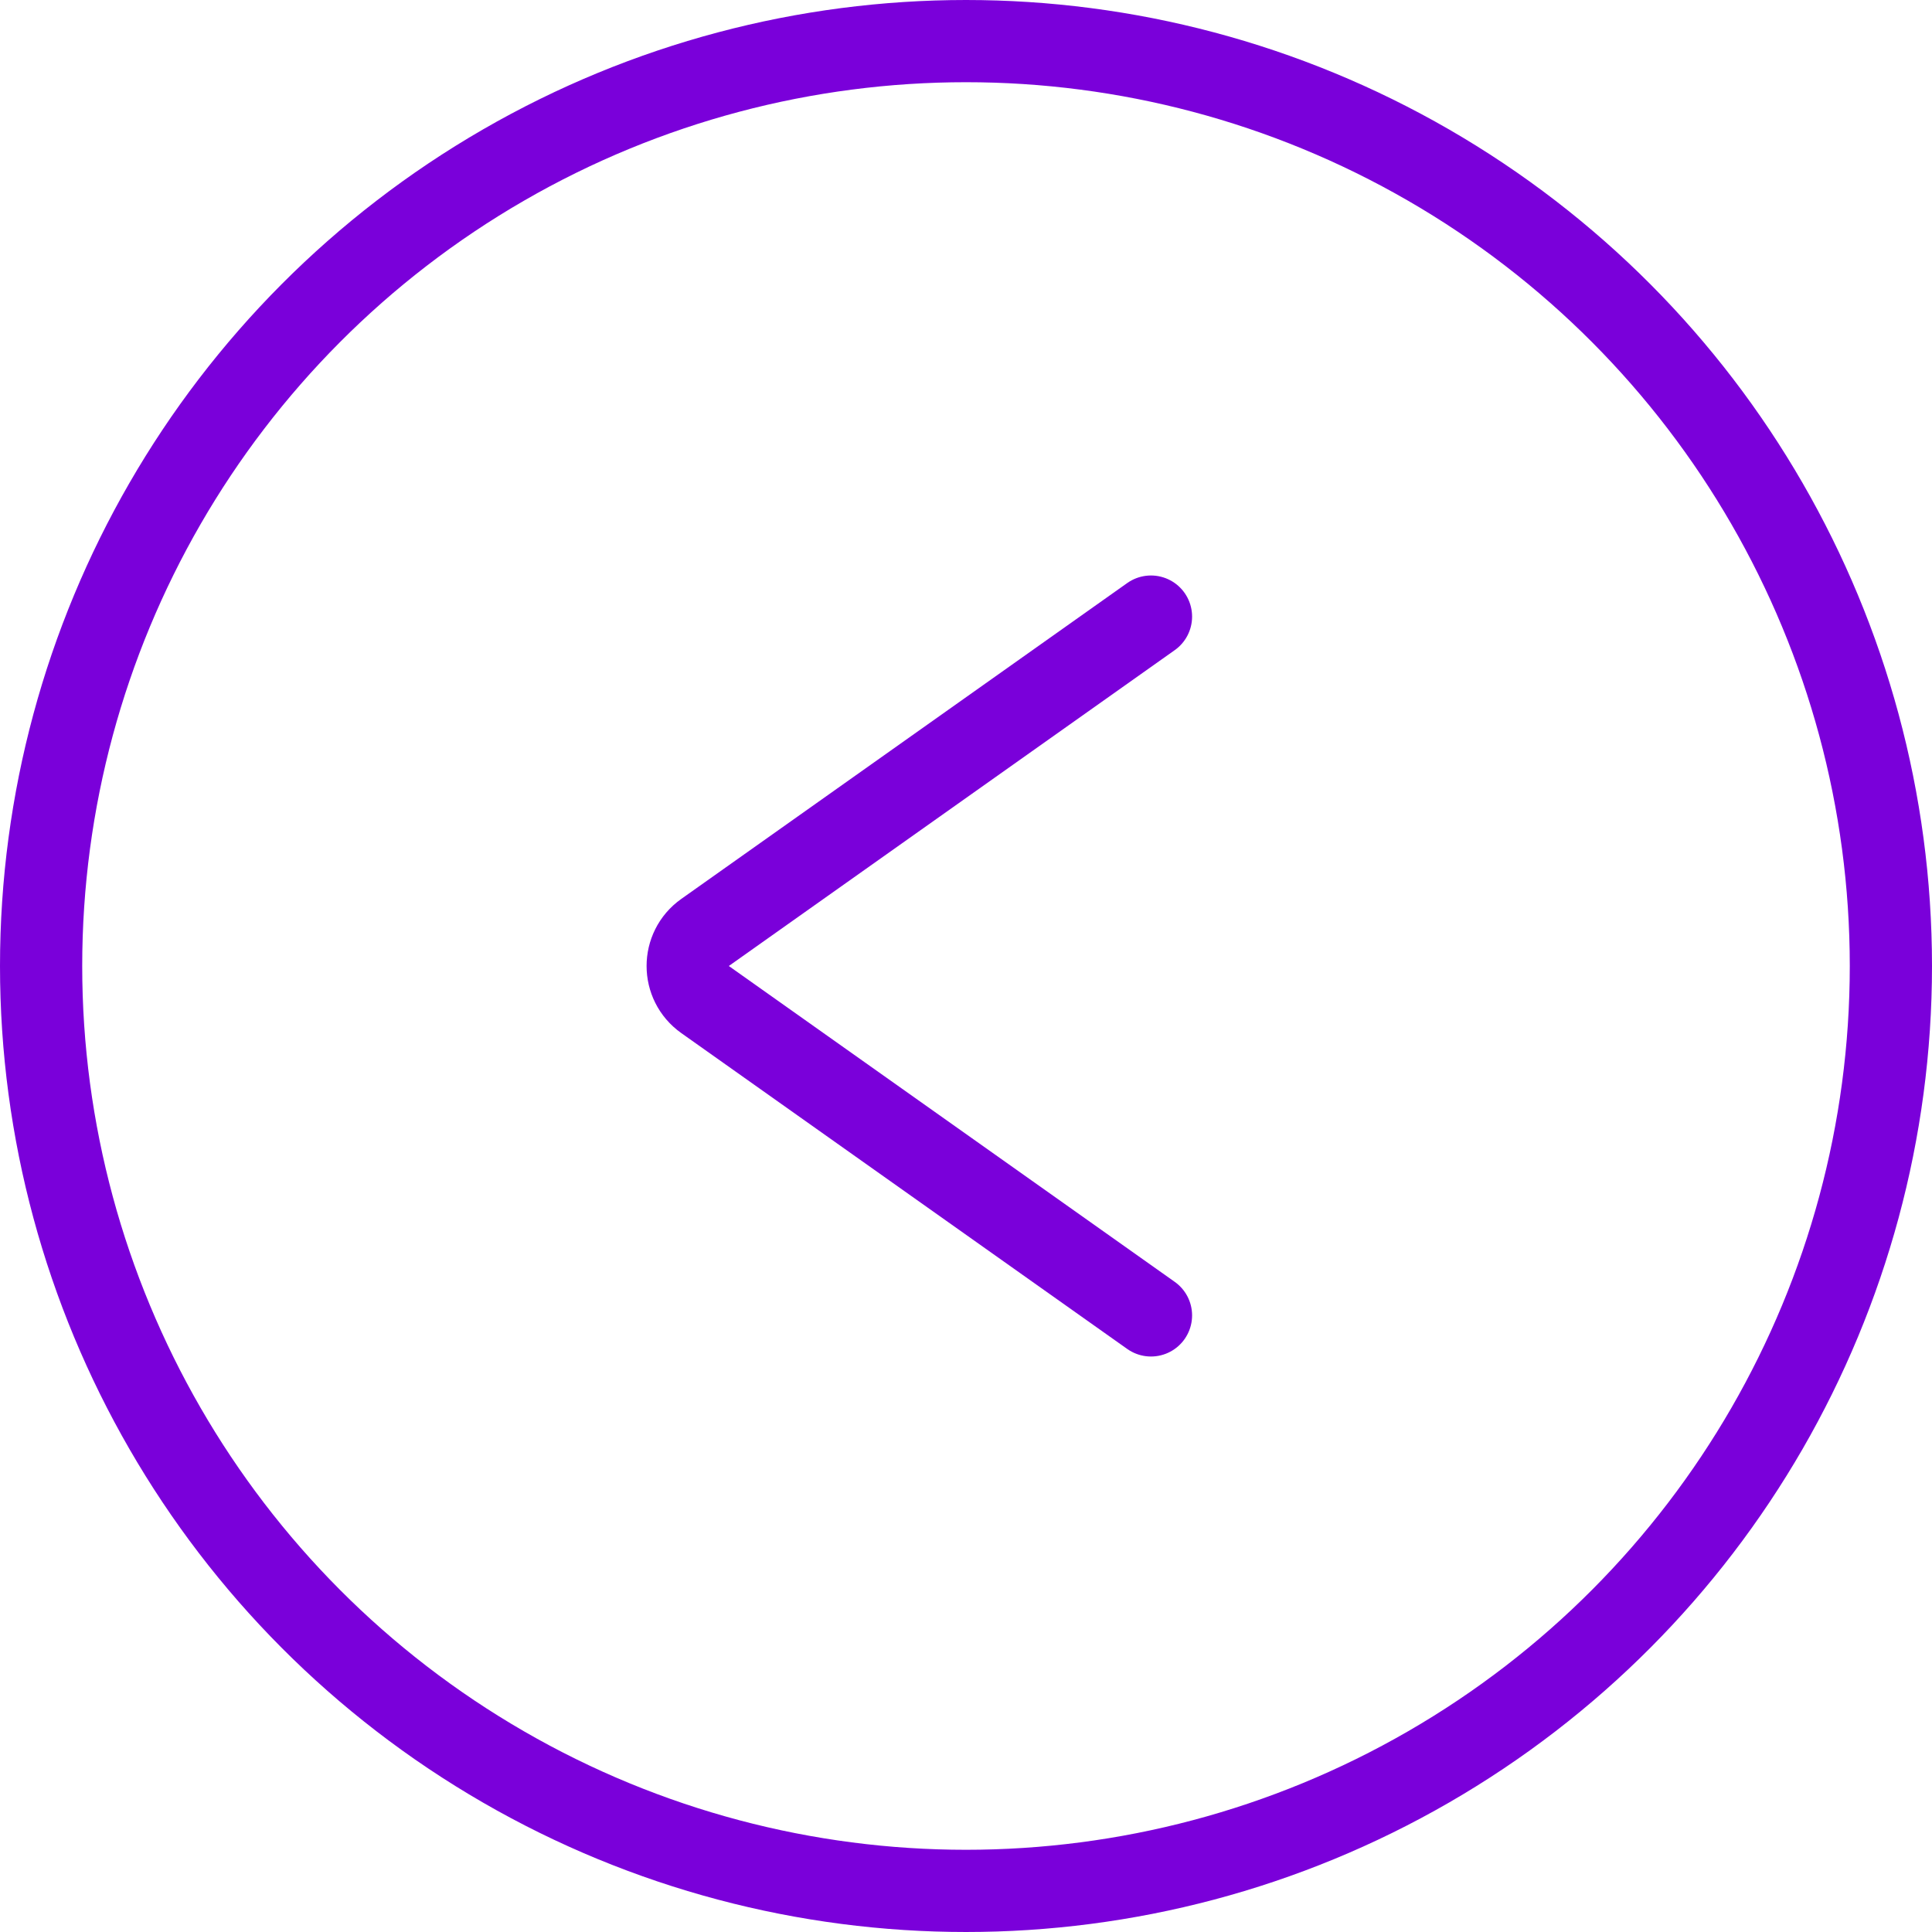
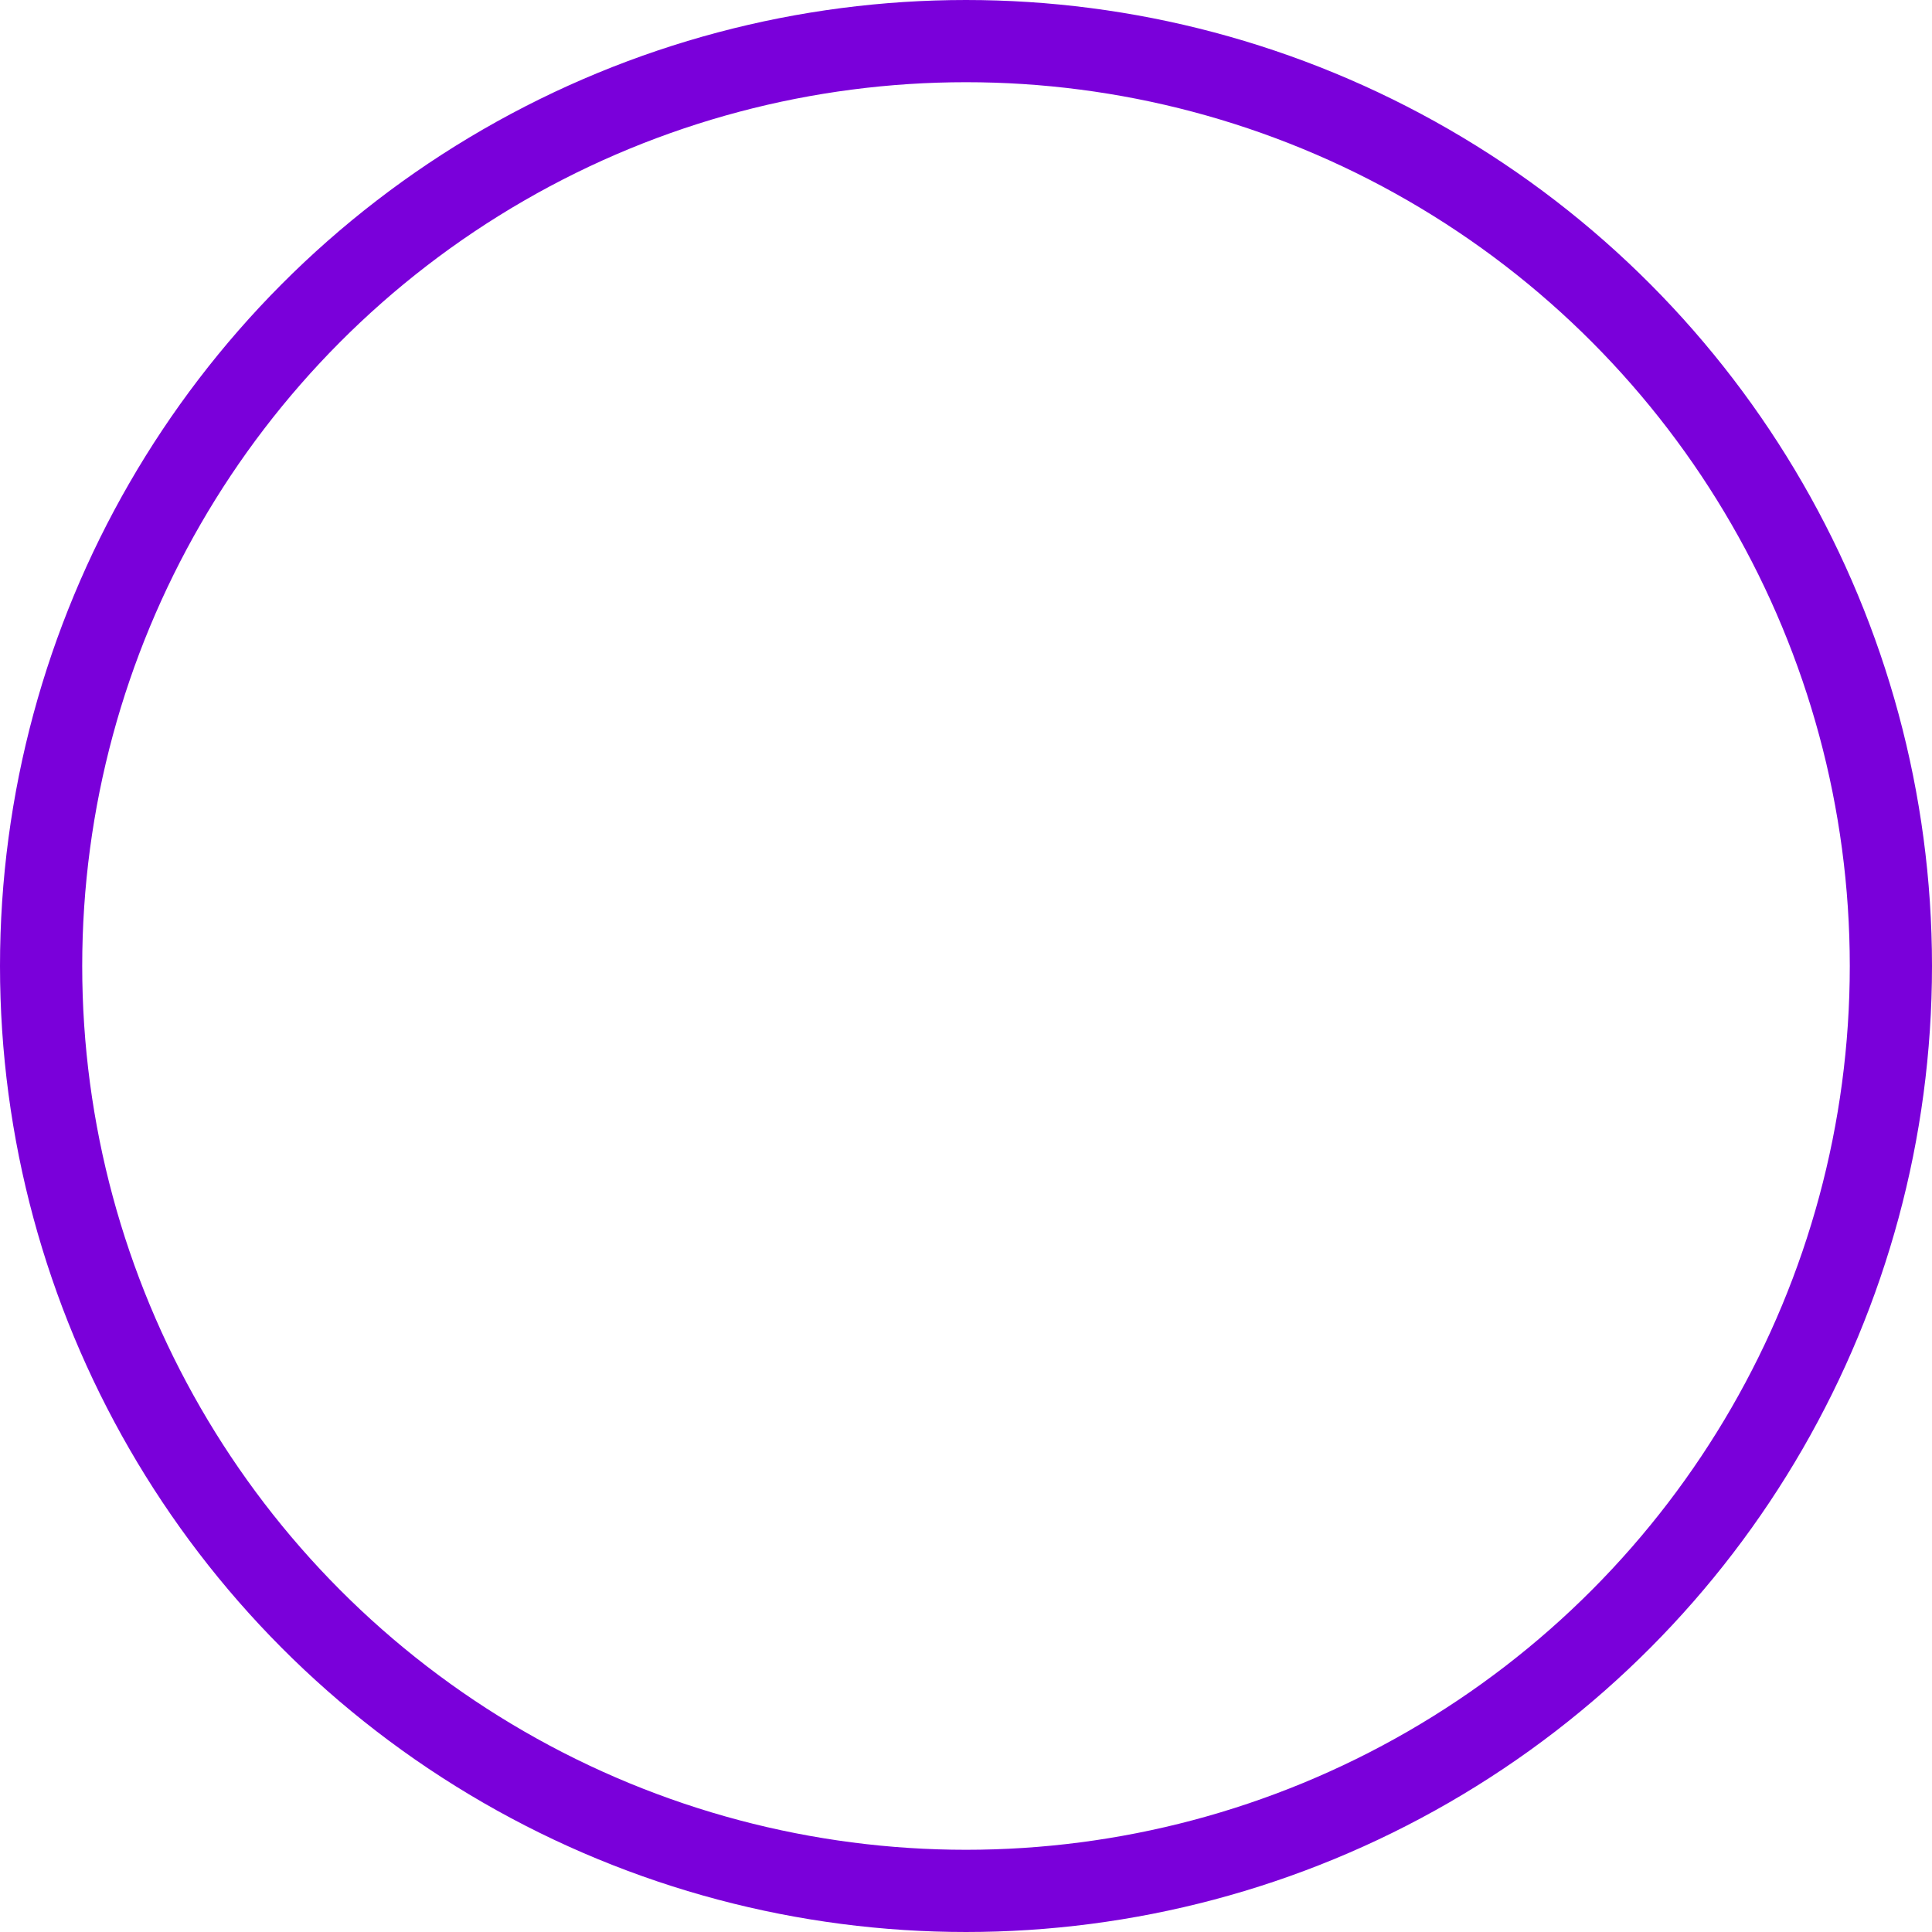
<svg xmlns="http://www.w3.org/2000/svg" width="47" height="47" viewBox="0 0 47 47" fill="none">
-   <path d="M28 15L17.152 22.684C16.589 23.082 16.589 23.918 17.152 24.316L28 32" stroke="#7A00DA" stroke-width="2" stroke-linecap="round" />
  <circle cx="23.5" cy="23.5" r="22.5" stroke="#7A00DA" stroke-width="2" />
</svg>